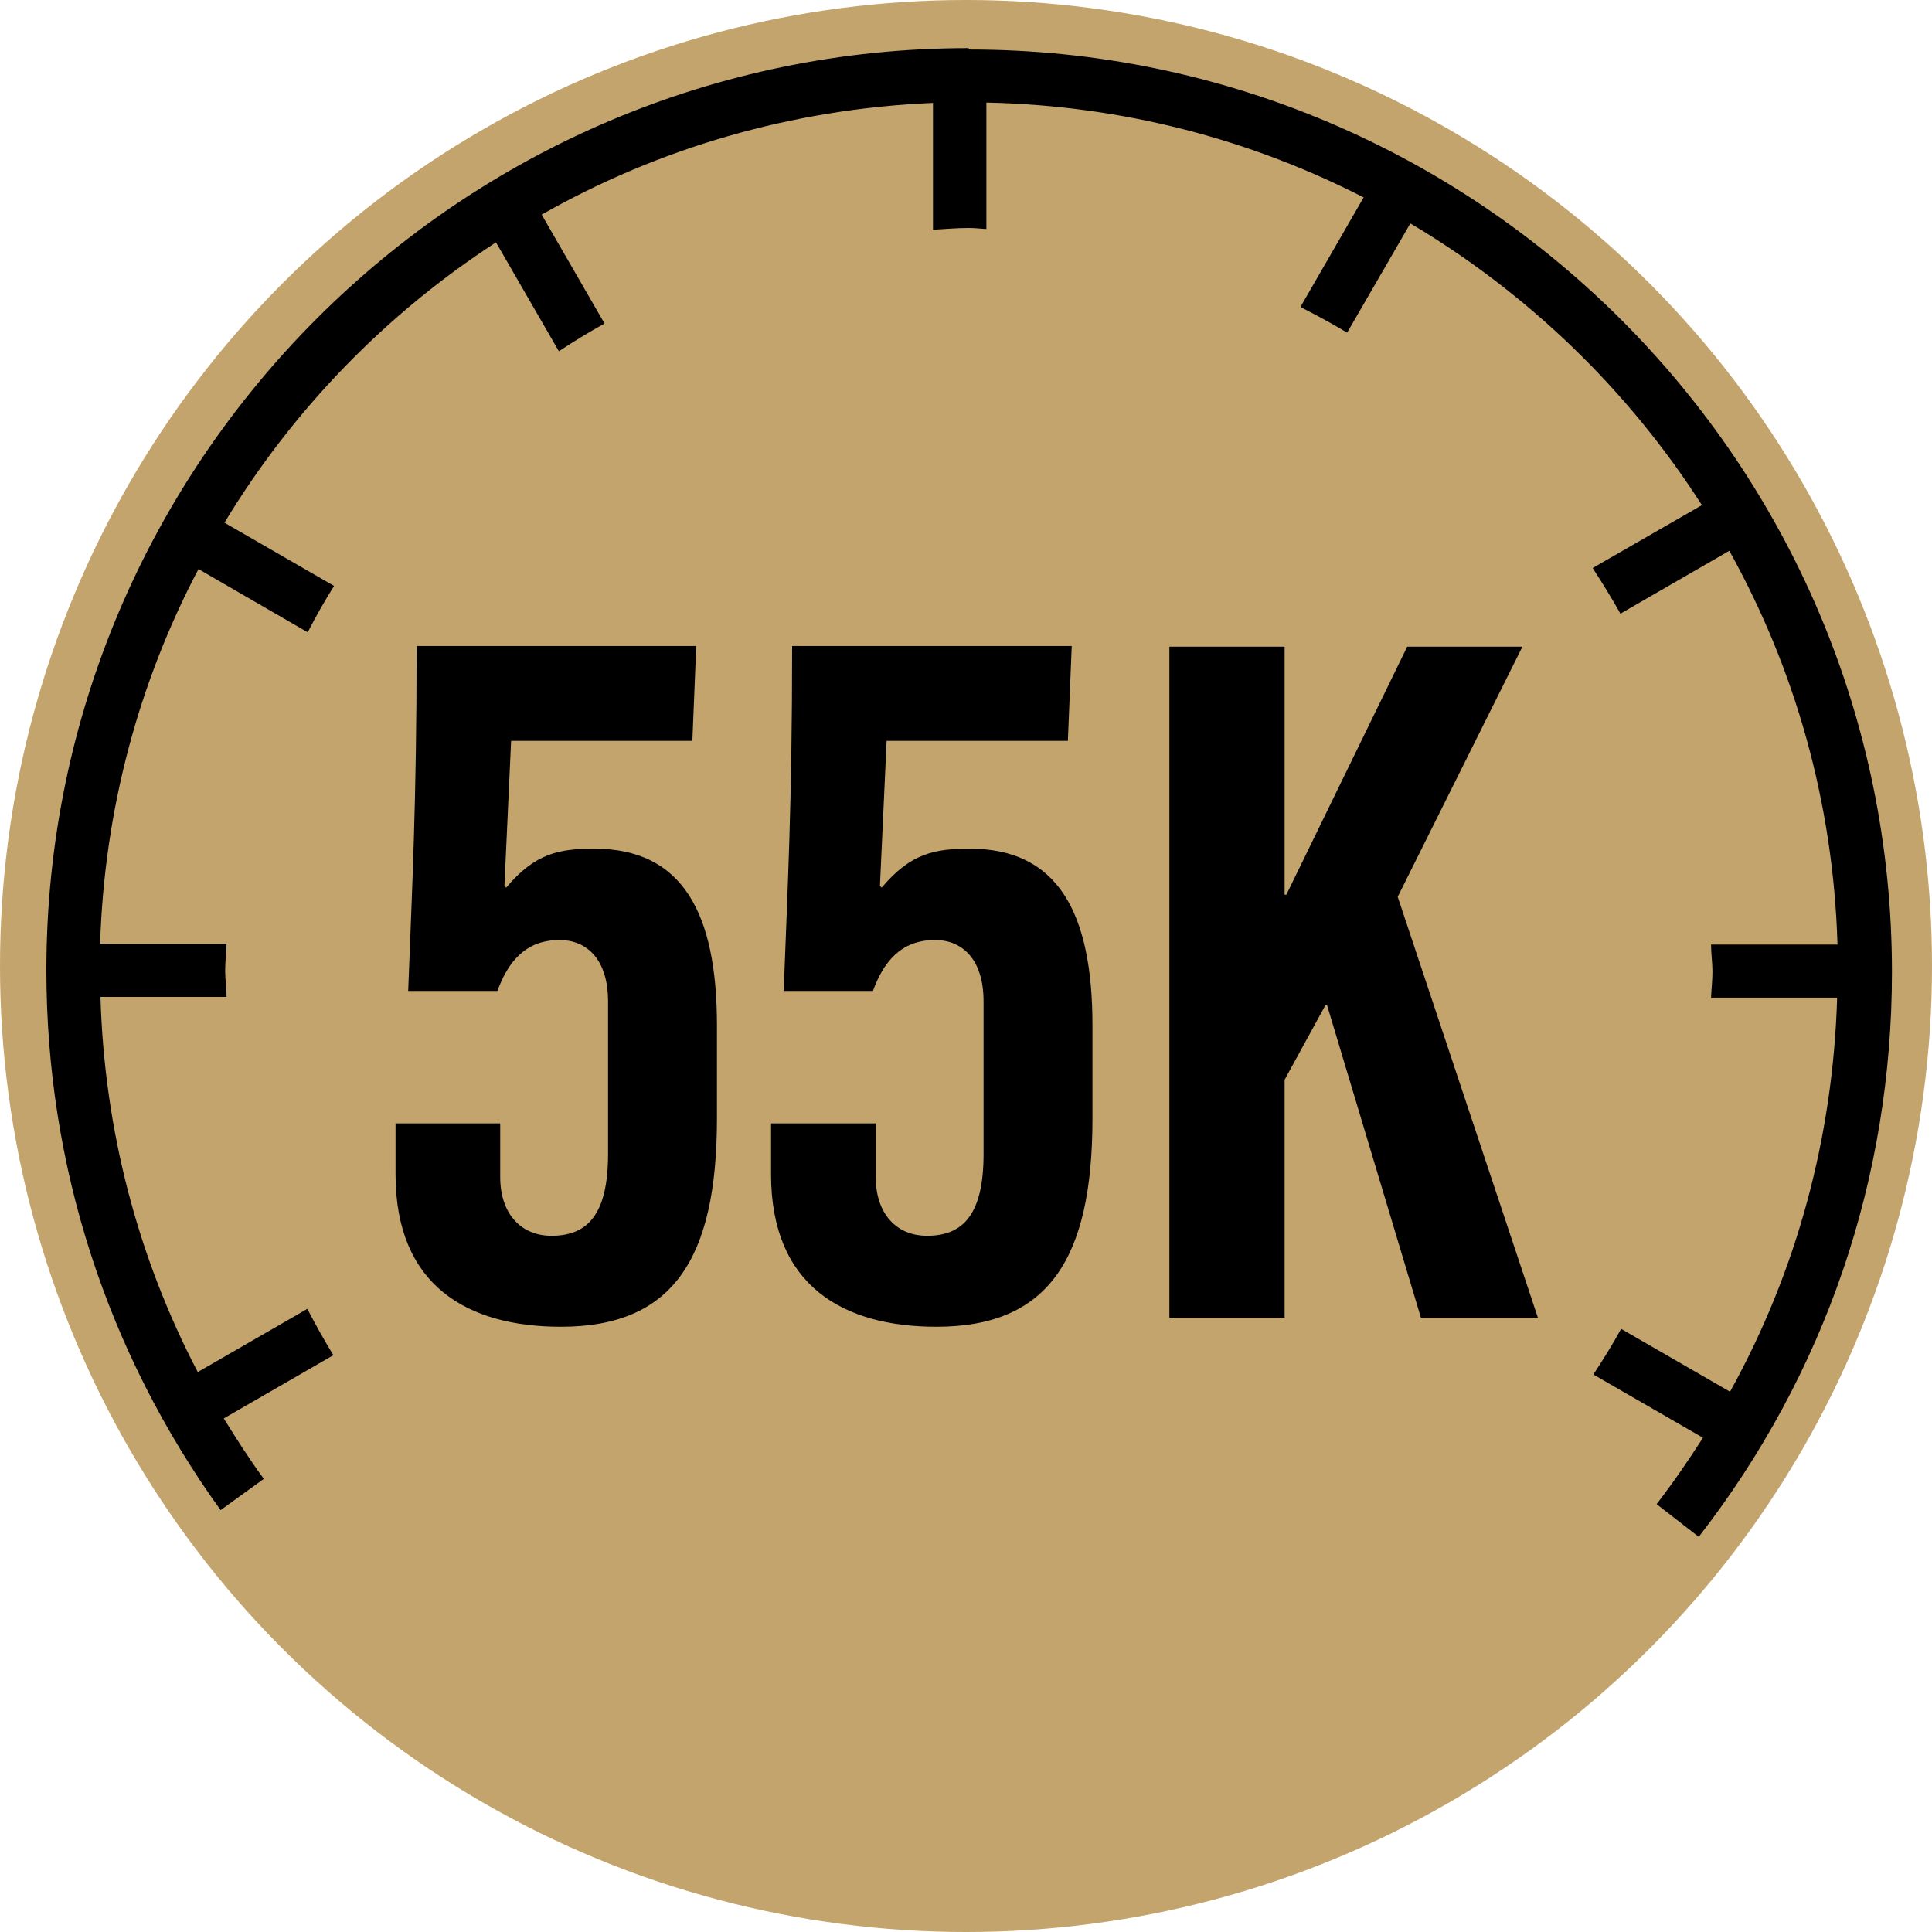
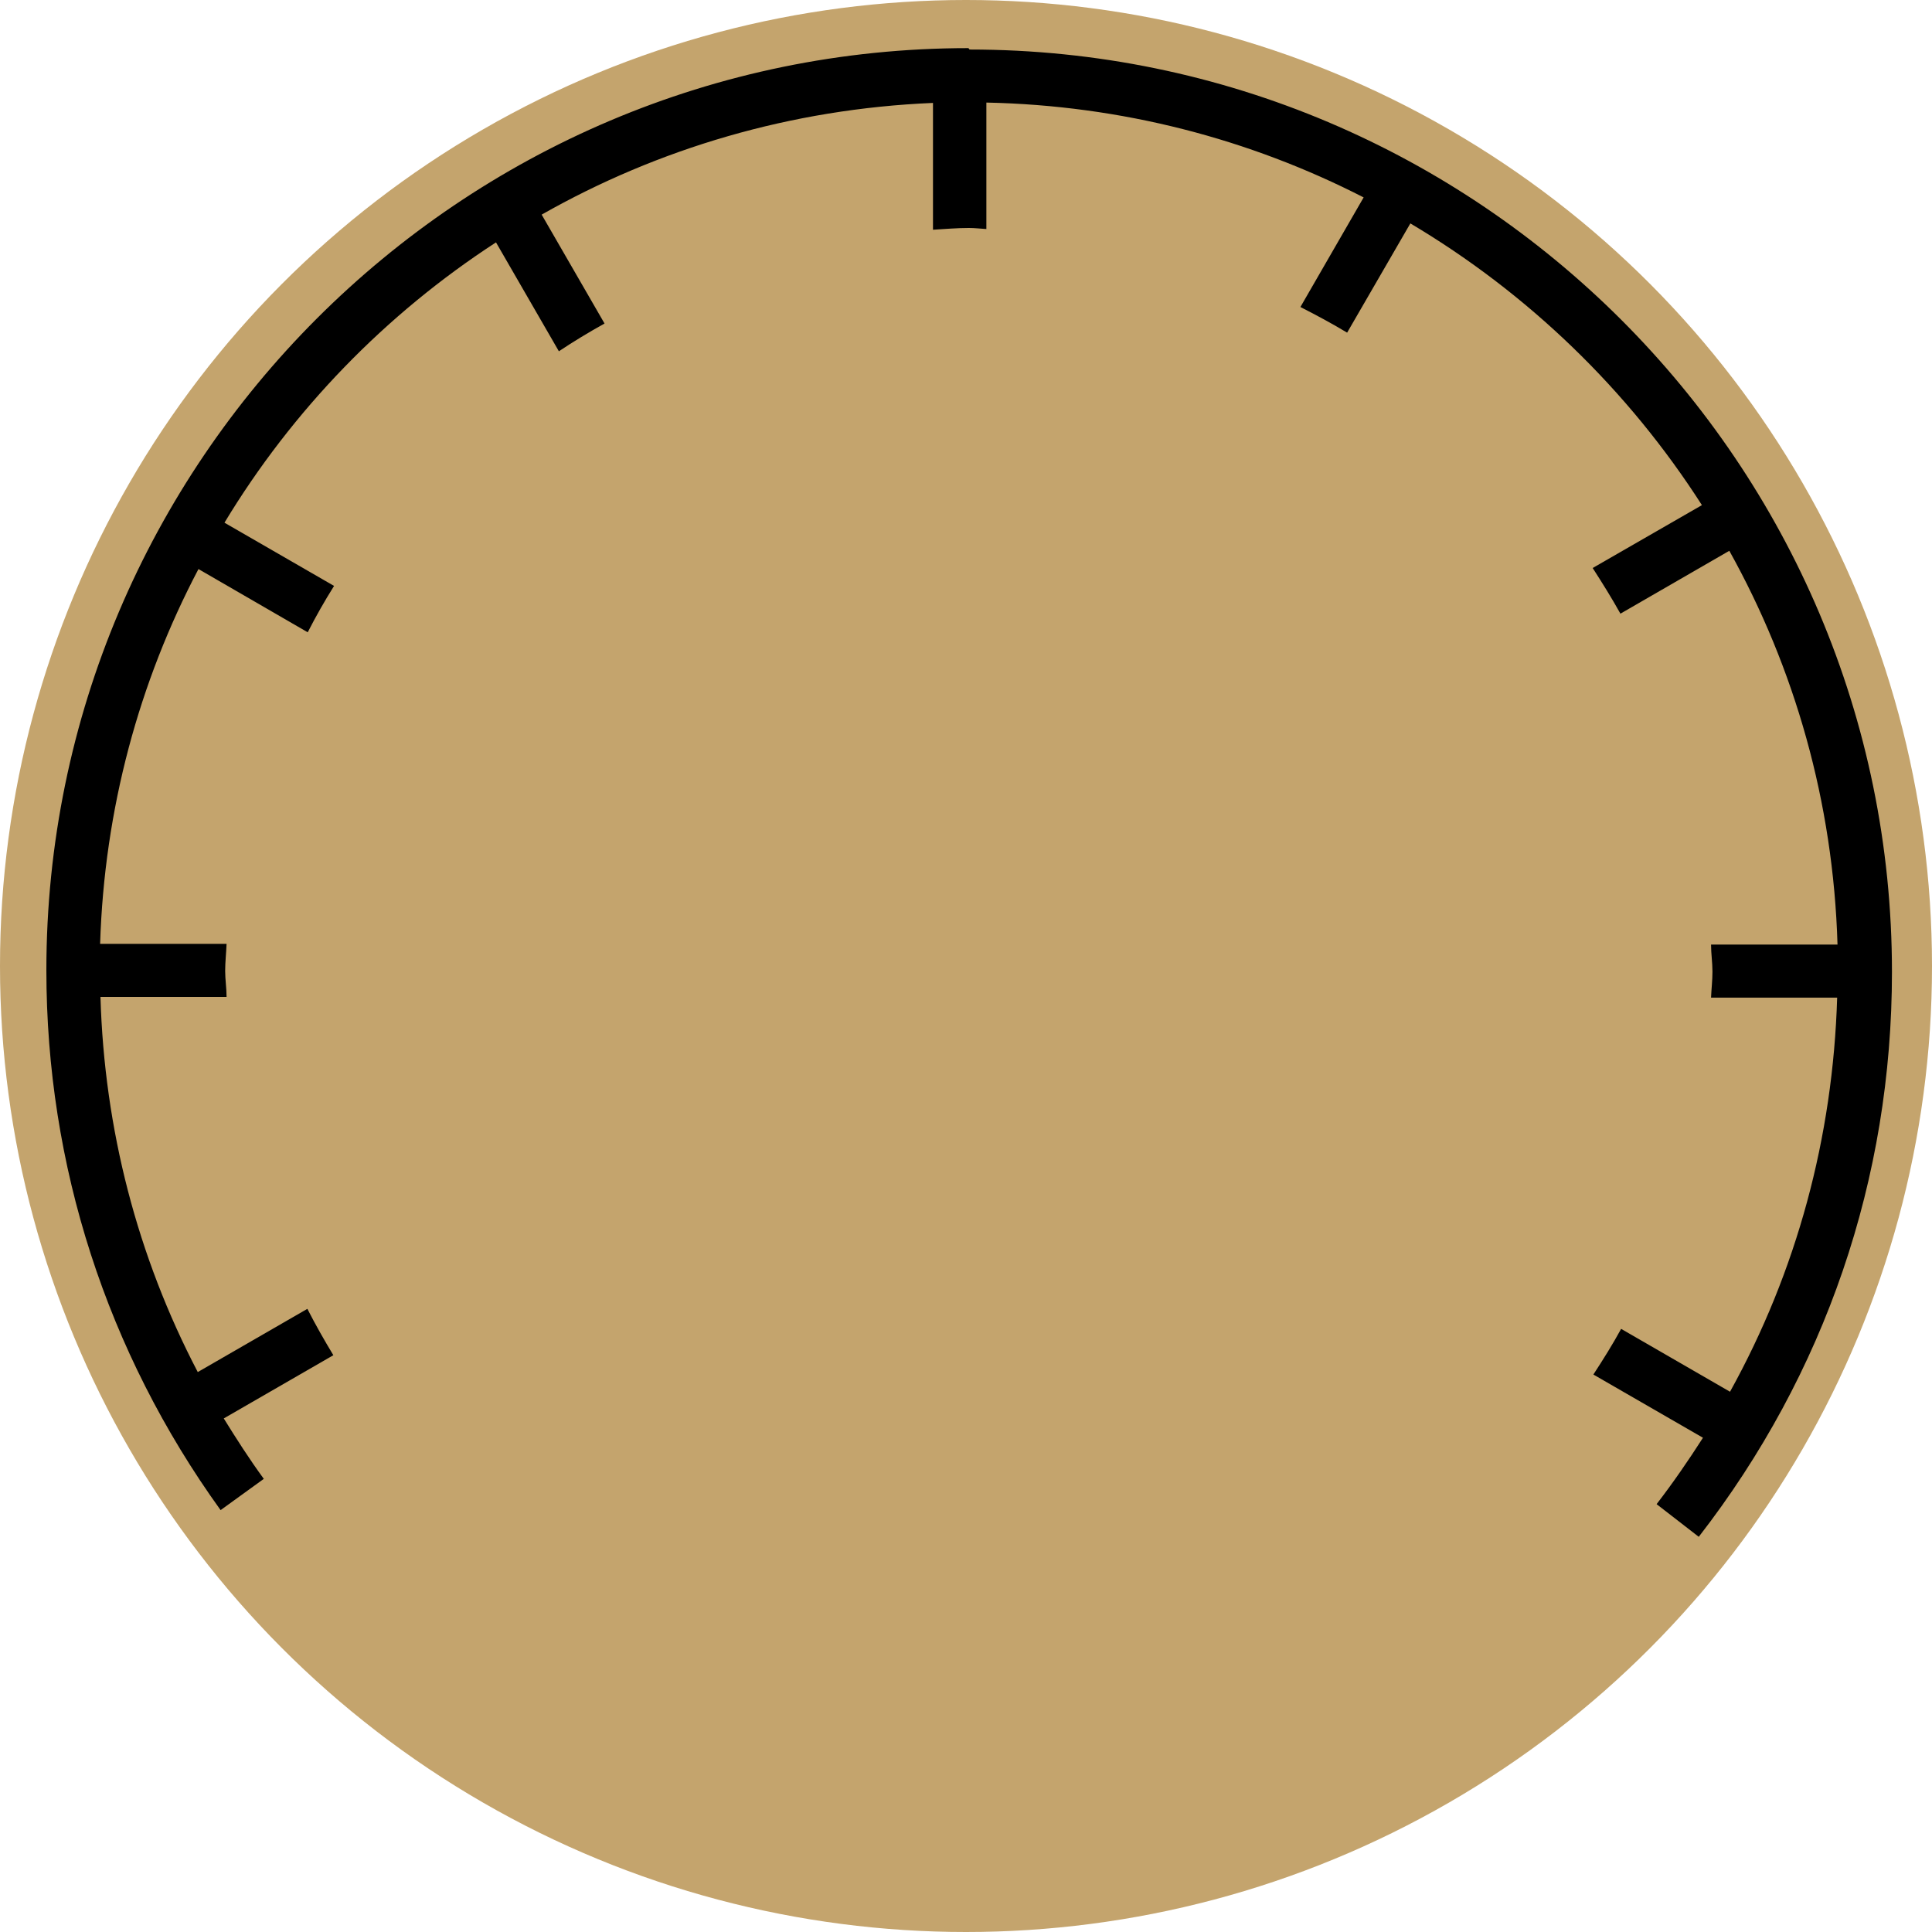
<svg xmlns="http://www.w3.org/2000/svg" id="Art_1" viewBox="0 0 55 55">
  <defs>
    <style>.cls-1,.cls-2{stroke-width:0px;}.cls-2{fill:#c4a46d;}</style>
  </defs>
  <g id="_55">
    <circle class="cls-2" cx="27.5" cy="27.5" r="27.5" />
    <path class="cls-1" d="m27.57,1.37C13.1,1.37,1.32,13.15,1.32,27.62c0,5.56,1.72,10.87,4.96,15.37l1.23-.89c-.41-.56-.78-1.14-1.14-1.72l3.12-1.8c-.26-.43-.51-.87-.74-1.32l-3.12,1.8c-1.72-3.29-2.66-6.92-2.77-10.68h3.59c0-.25-.04-.49-.04-.74s.03-.51.04-.77h-3.6c.12-3.84,1.11-7.46,2.8-10.67l3.11,1.8c.23-.45.48-.89.75-1.32l-3.12-1.8c1.94-3.21,4.59-5.94,7.73-7.98l1.79,3.1c.42-.28.85-.54,1.3-.79l-1.79-3.1c3.31-1.88,7.1-3.01,11.14-3.18v3.61c.34-.02.68-.05,1.02-.05.17,0,.33.02.5.03v-3.6c3.86.08,7.5,1.04,10.74,2.7l-1.8,3.12c.45.23.9.47,1.33.73l1.8-3.11c3.35,1.99,6.2,4.74,8.3,8.02l-3.11,1.79c.27.42.54.85.79,1.3l3.1-1.79c1.86,3.34,2.96,7.15,3.08,11.21h-3.6c0,.26.04.51.04.77s-.03.49-.04.74h3.59c-.12,3.98-1.15,7.79-3.05,11.22l-3.1-1.79c-.24.44-.51.87-.79,1.3l3.12,1.8c-.41.64-.85,1.28-1.32,1.89l1.2.93c3.6-4.64,5.5-10.2,5.5-16.08,0-14.48-11.78-26.26-26.26-26.26Z" />
-     <path class="cls-1" d="m14.24,31.98v1.53c0,1.03.58,1.67,1.46,1.67,1.03,0,1.61-.61,1.61-2.33v-4.34c0-1.24-.64-1.75-1.38-1.75-1,0-1.48.66-1.77,1.45h-2.54c.11-2.96.24-5.29.24-9.82h7.96l-.11,2.7h-5.16l-.19,4.13.05.05c.82-.98,1.51-1.11,2.51-1.11,2.51,0,3.49,1.83,3.49,5.03v2.65c0,4.02-1.27,5.93-4.44,5.93-2.65,0-4.71-1.16-4.71-4.34v-1.45h2.96Z" />
-     <path class="cls-1" d="m24.93,31.98v1.53c0,1.03.58,1.67,1.46,1.67,1.03,0,1.61-.61,1.61-2.33v-4.34c0-1.24-.64-1.75-1.38-1.75-1,0-1.48.66-1.77,1.45h-2.54c.11-2.96.24-5.29.24-9.82h7.96l-.11,2.7h-5.16l-.19,4.13.05.05c.82-.98,1.51-1.11,2.51-1.11,2.51,0,3.49,1.83,3.49,5.03v2.65c0,4.02-1.27,5.93-4.44,5.93-2.65,0-4.71-1.16-4.71-4.34v-1.45h2.96Z" />
-     <path class="cls-1" d="m33.29,37.51v-19.1h3.28v7.06h.05l3.44-7.06h3.28l-3.55,7.12,3.99,11.98h-3.33l-2.67-8.89h-.05l-1.16,2.12v6.77h-3.28Z" />
  </g>
</svg>